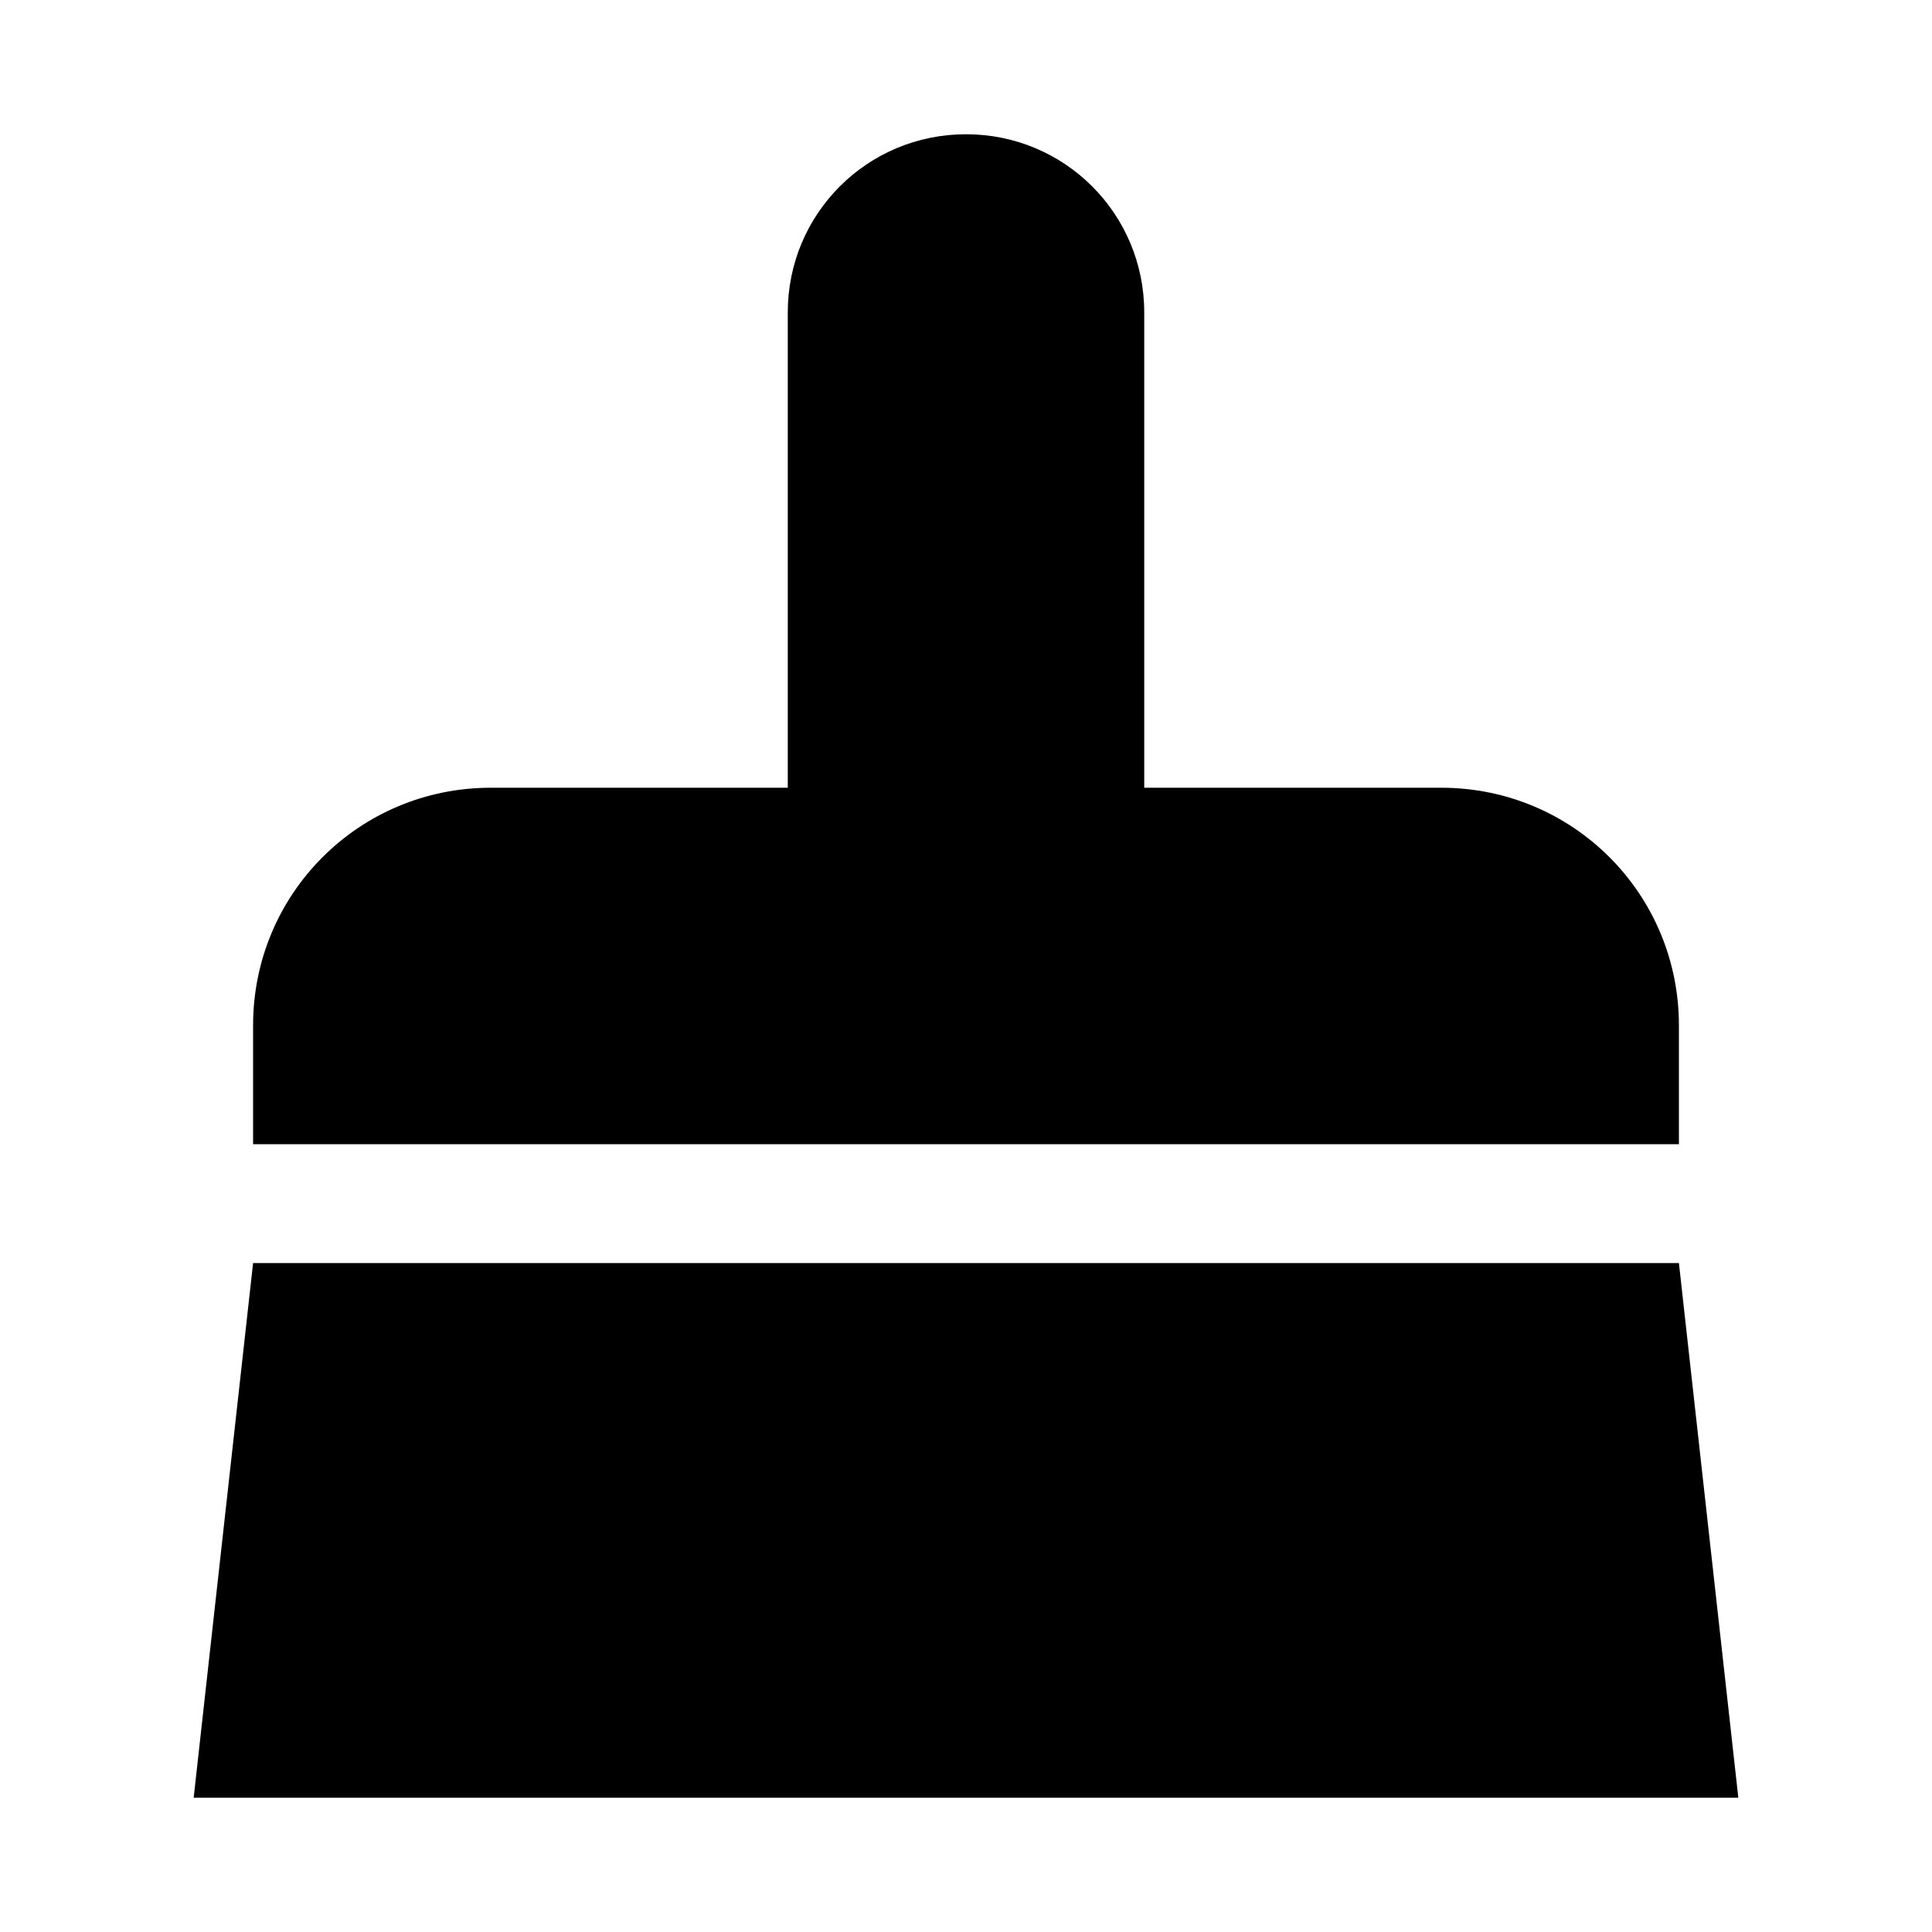
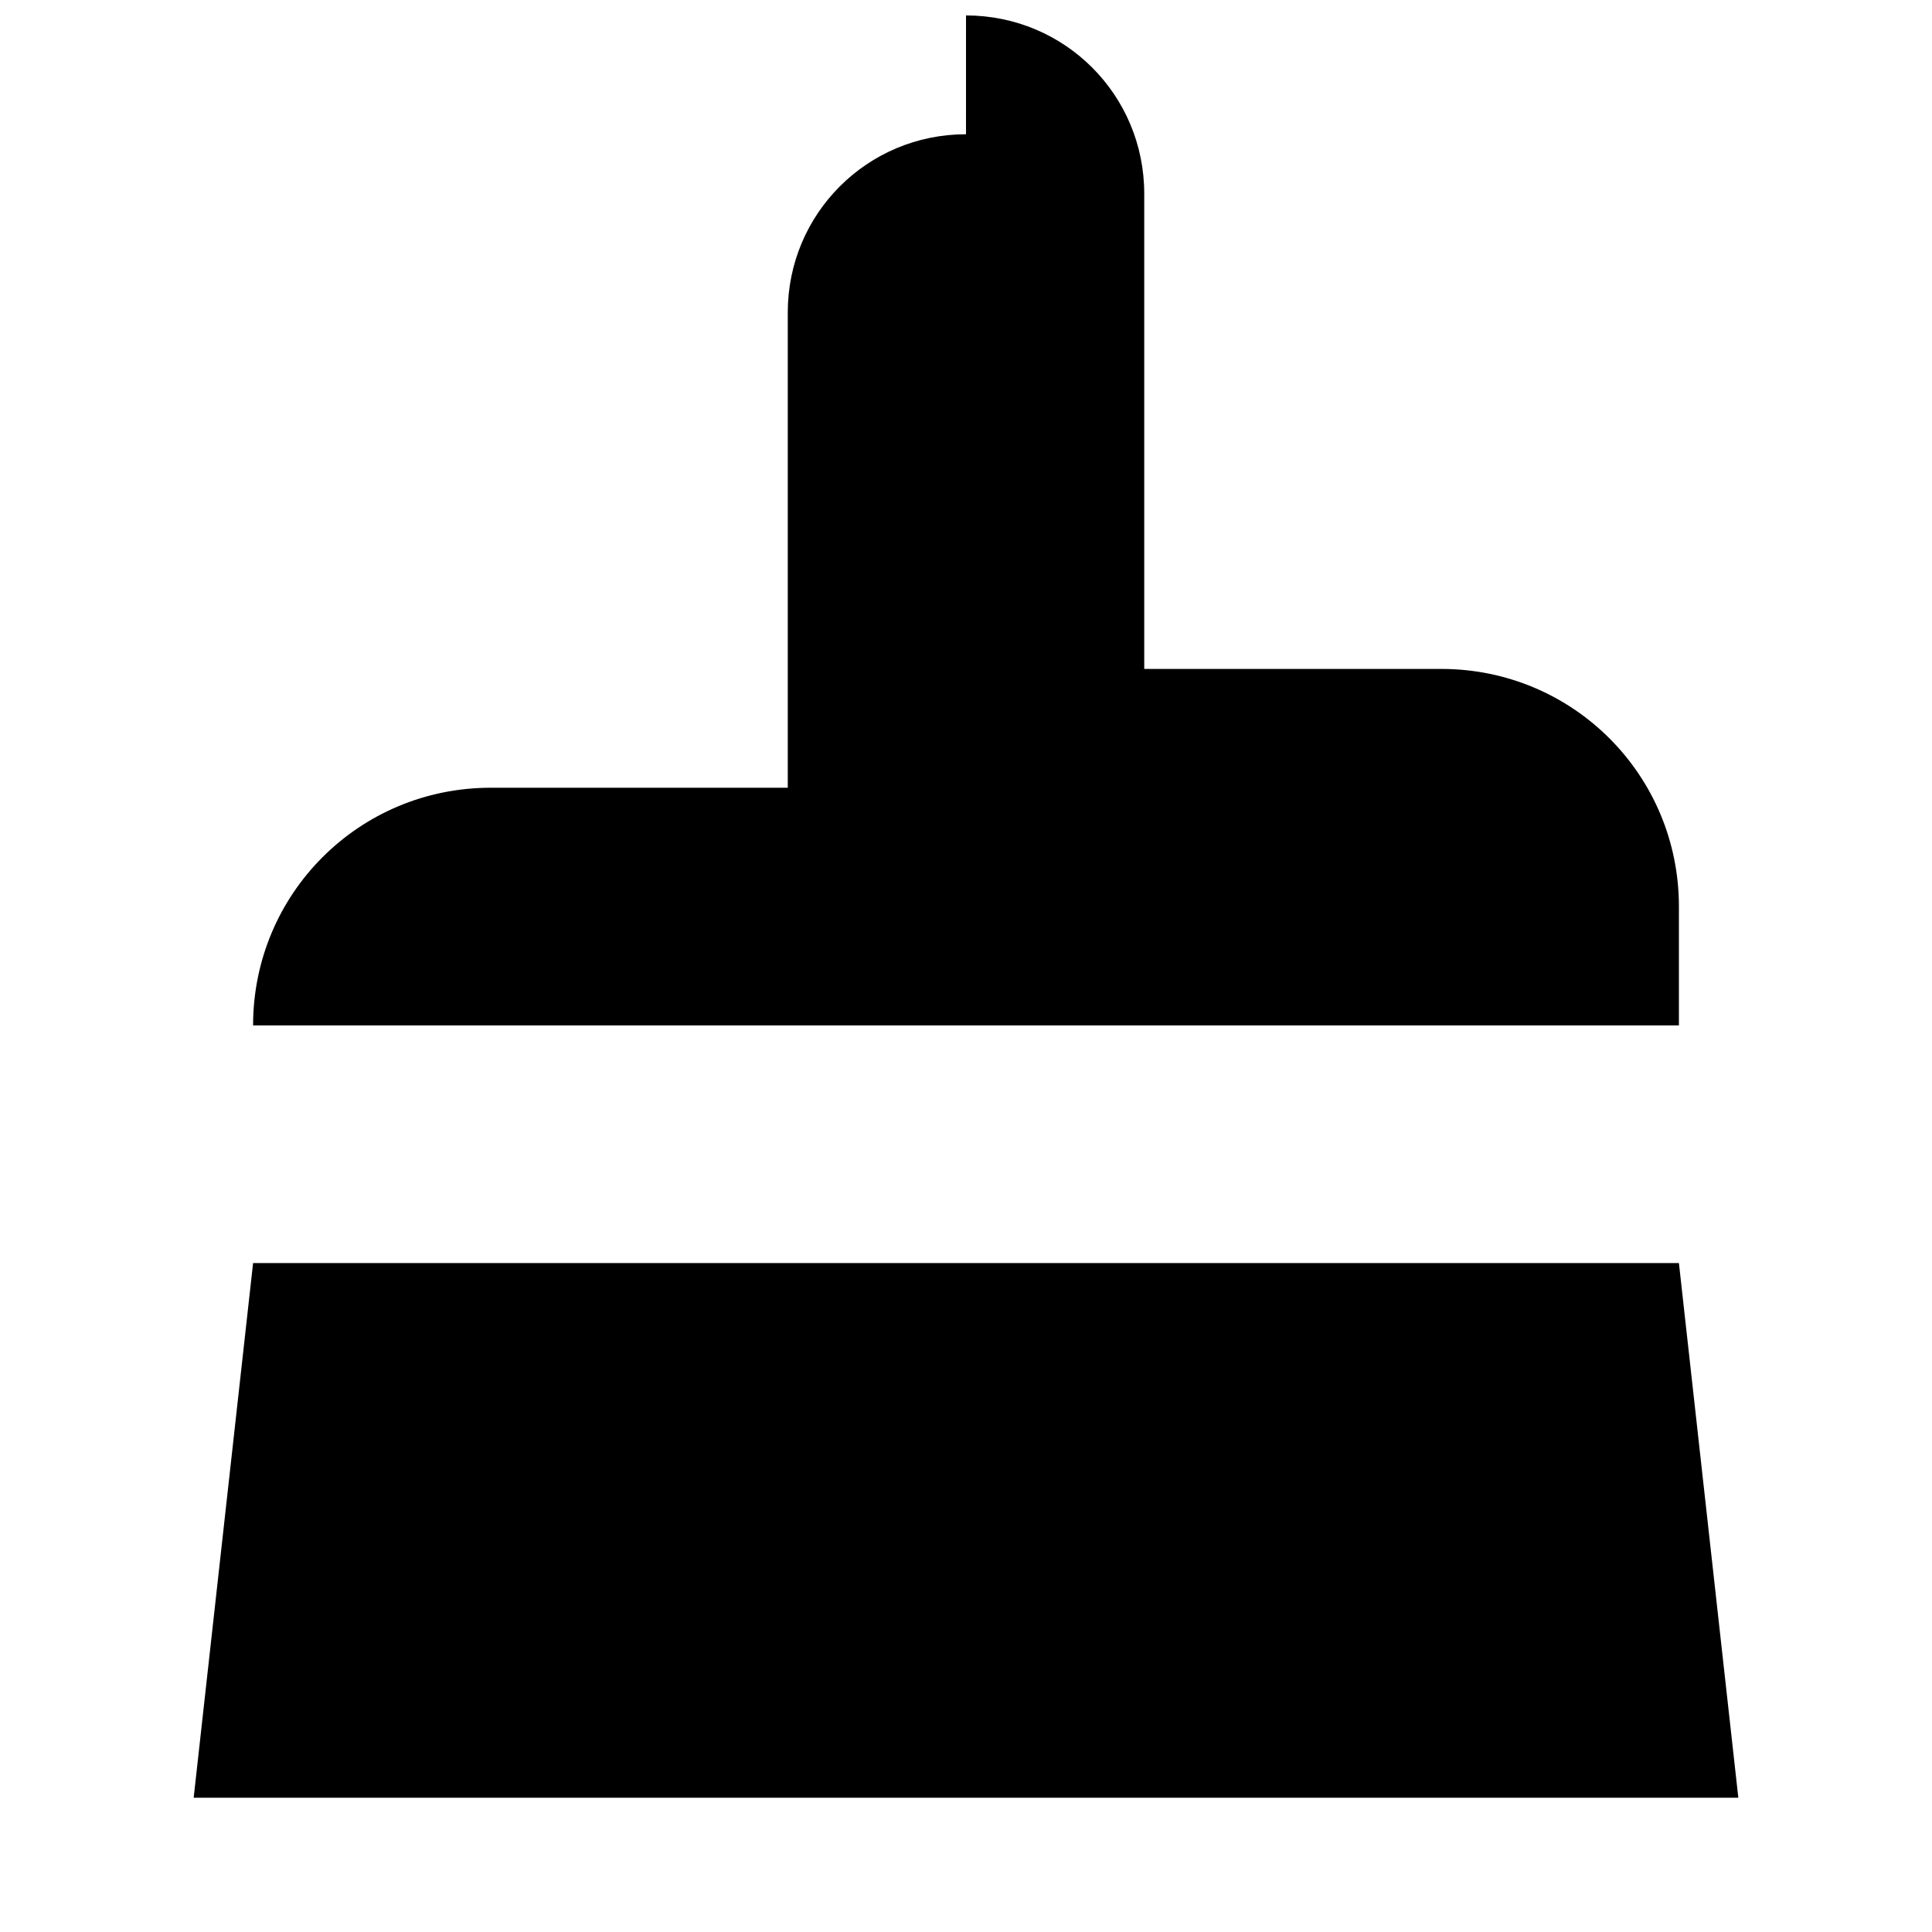
<svg xmlns="http://www.w3.org/2000/svg" fill="#000000" width="800px" height="800px" version="1.1" viewBox="144 144 512 512">
-   <path d="m400 179.58c-26.168 0-47.234 21.066-47.234 47.23v125.95h-78.719c-34.891 0-62.977 28.09-62.977 62.977v31.488h377.86v-31.488c0-34.887-28.086-62.977-62.977-62.977h-78.719v-125.95c0-26.164-21.066-47.23-47.23-47.23zm-188.93 299.14-15.746 141.7h409.35l-15.746-141.7z" />
+   <path d="m400 179.58c-26.168 0-47.234 21.066-47.234 47.23v125.95h-78.719c-34.891 0-62.977 28.09-62.977 62.977h377.86v-31.488c0-34.887-28.086-62.977-62.977-62.977h-78.719v-125.95c0-26.164-21.066-47.23-47.23-47.23zm-188.93 299.14-15.746 141.7h409.35l-15.746-141.7z" />
</svg>